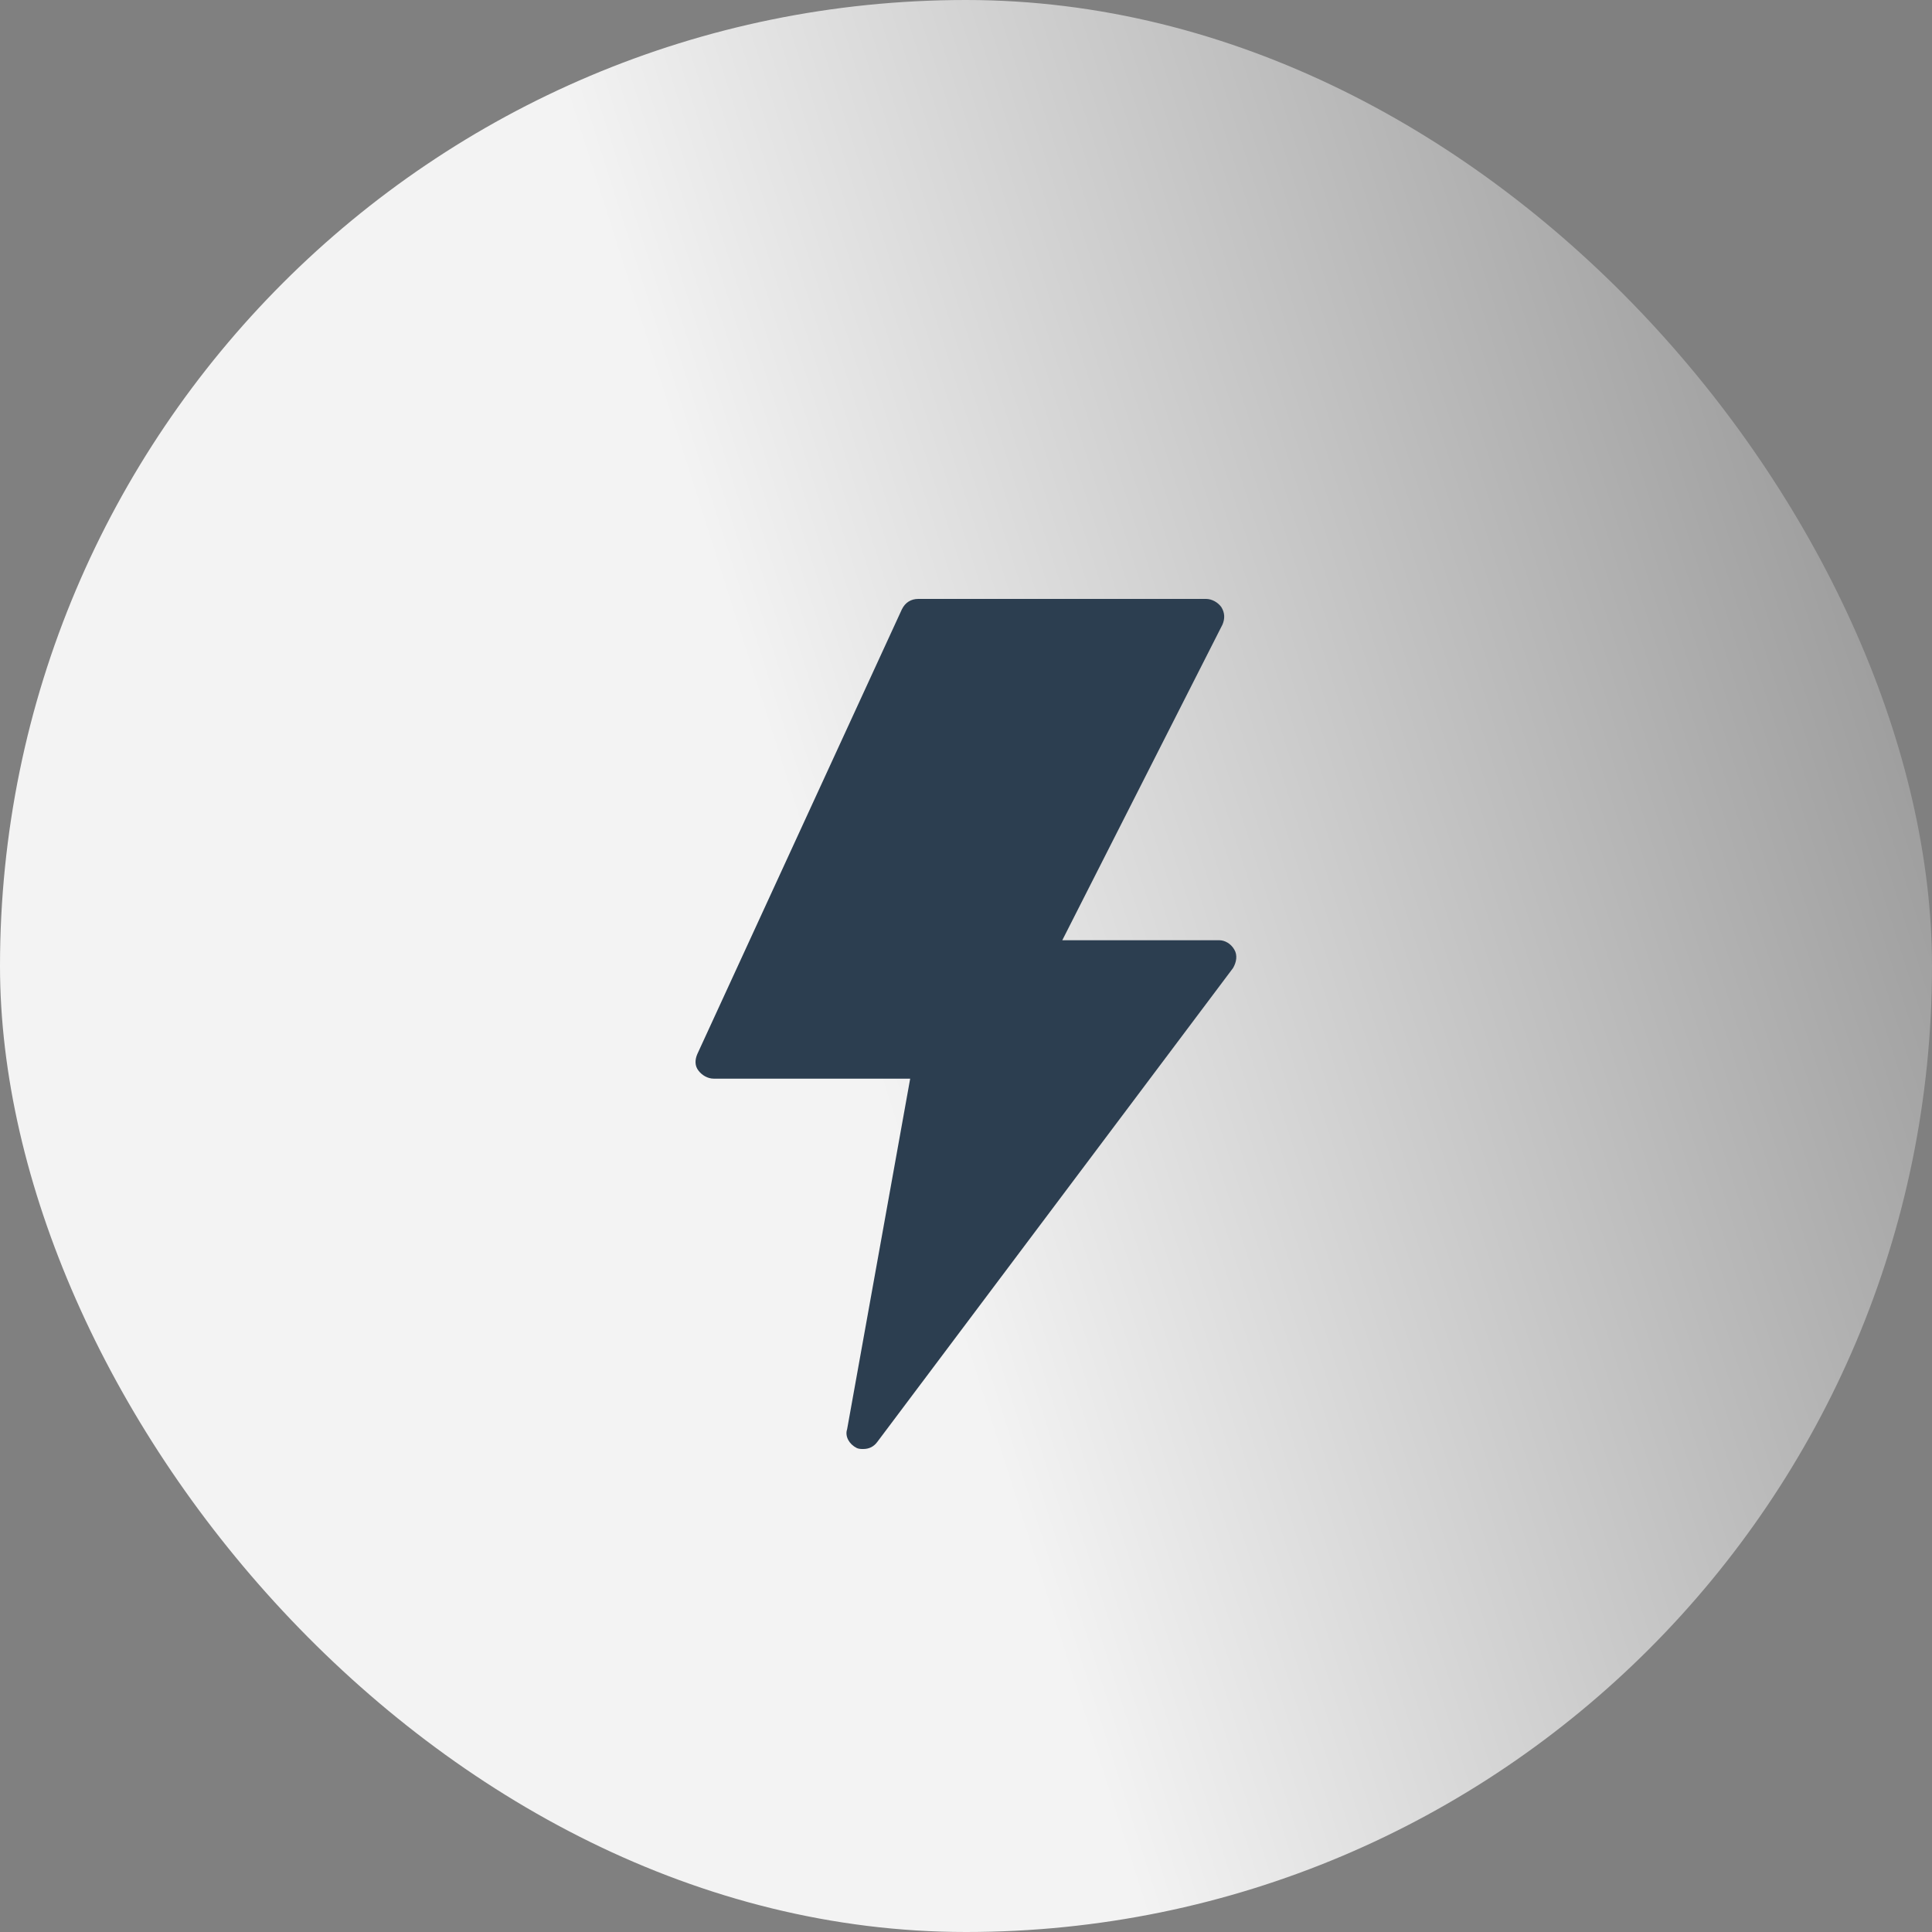
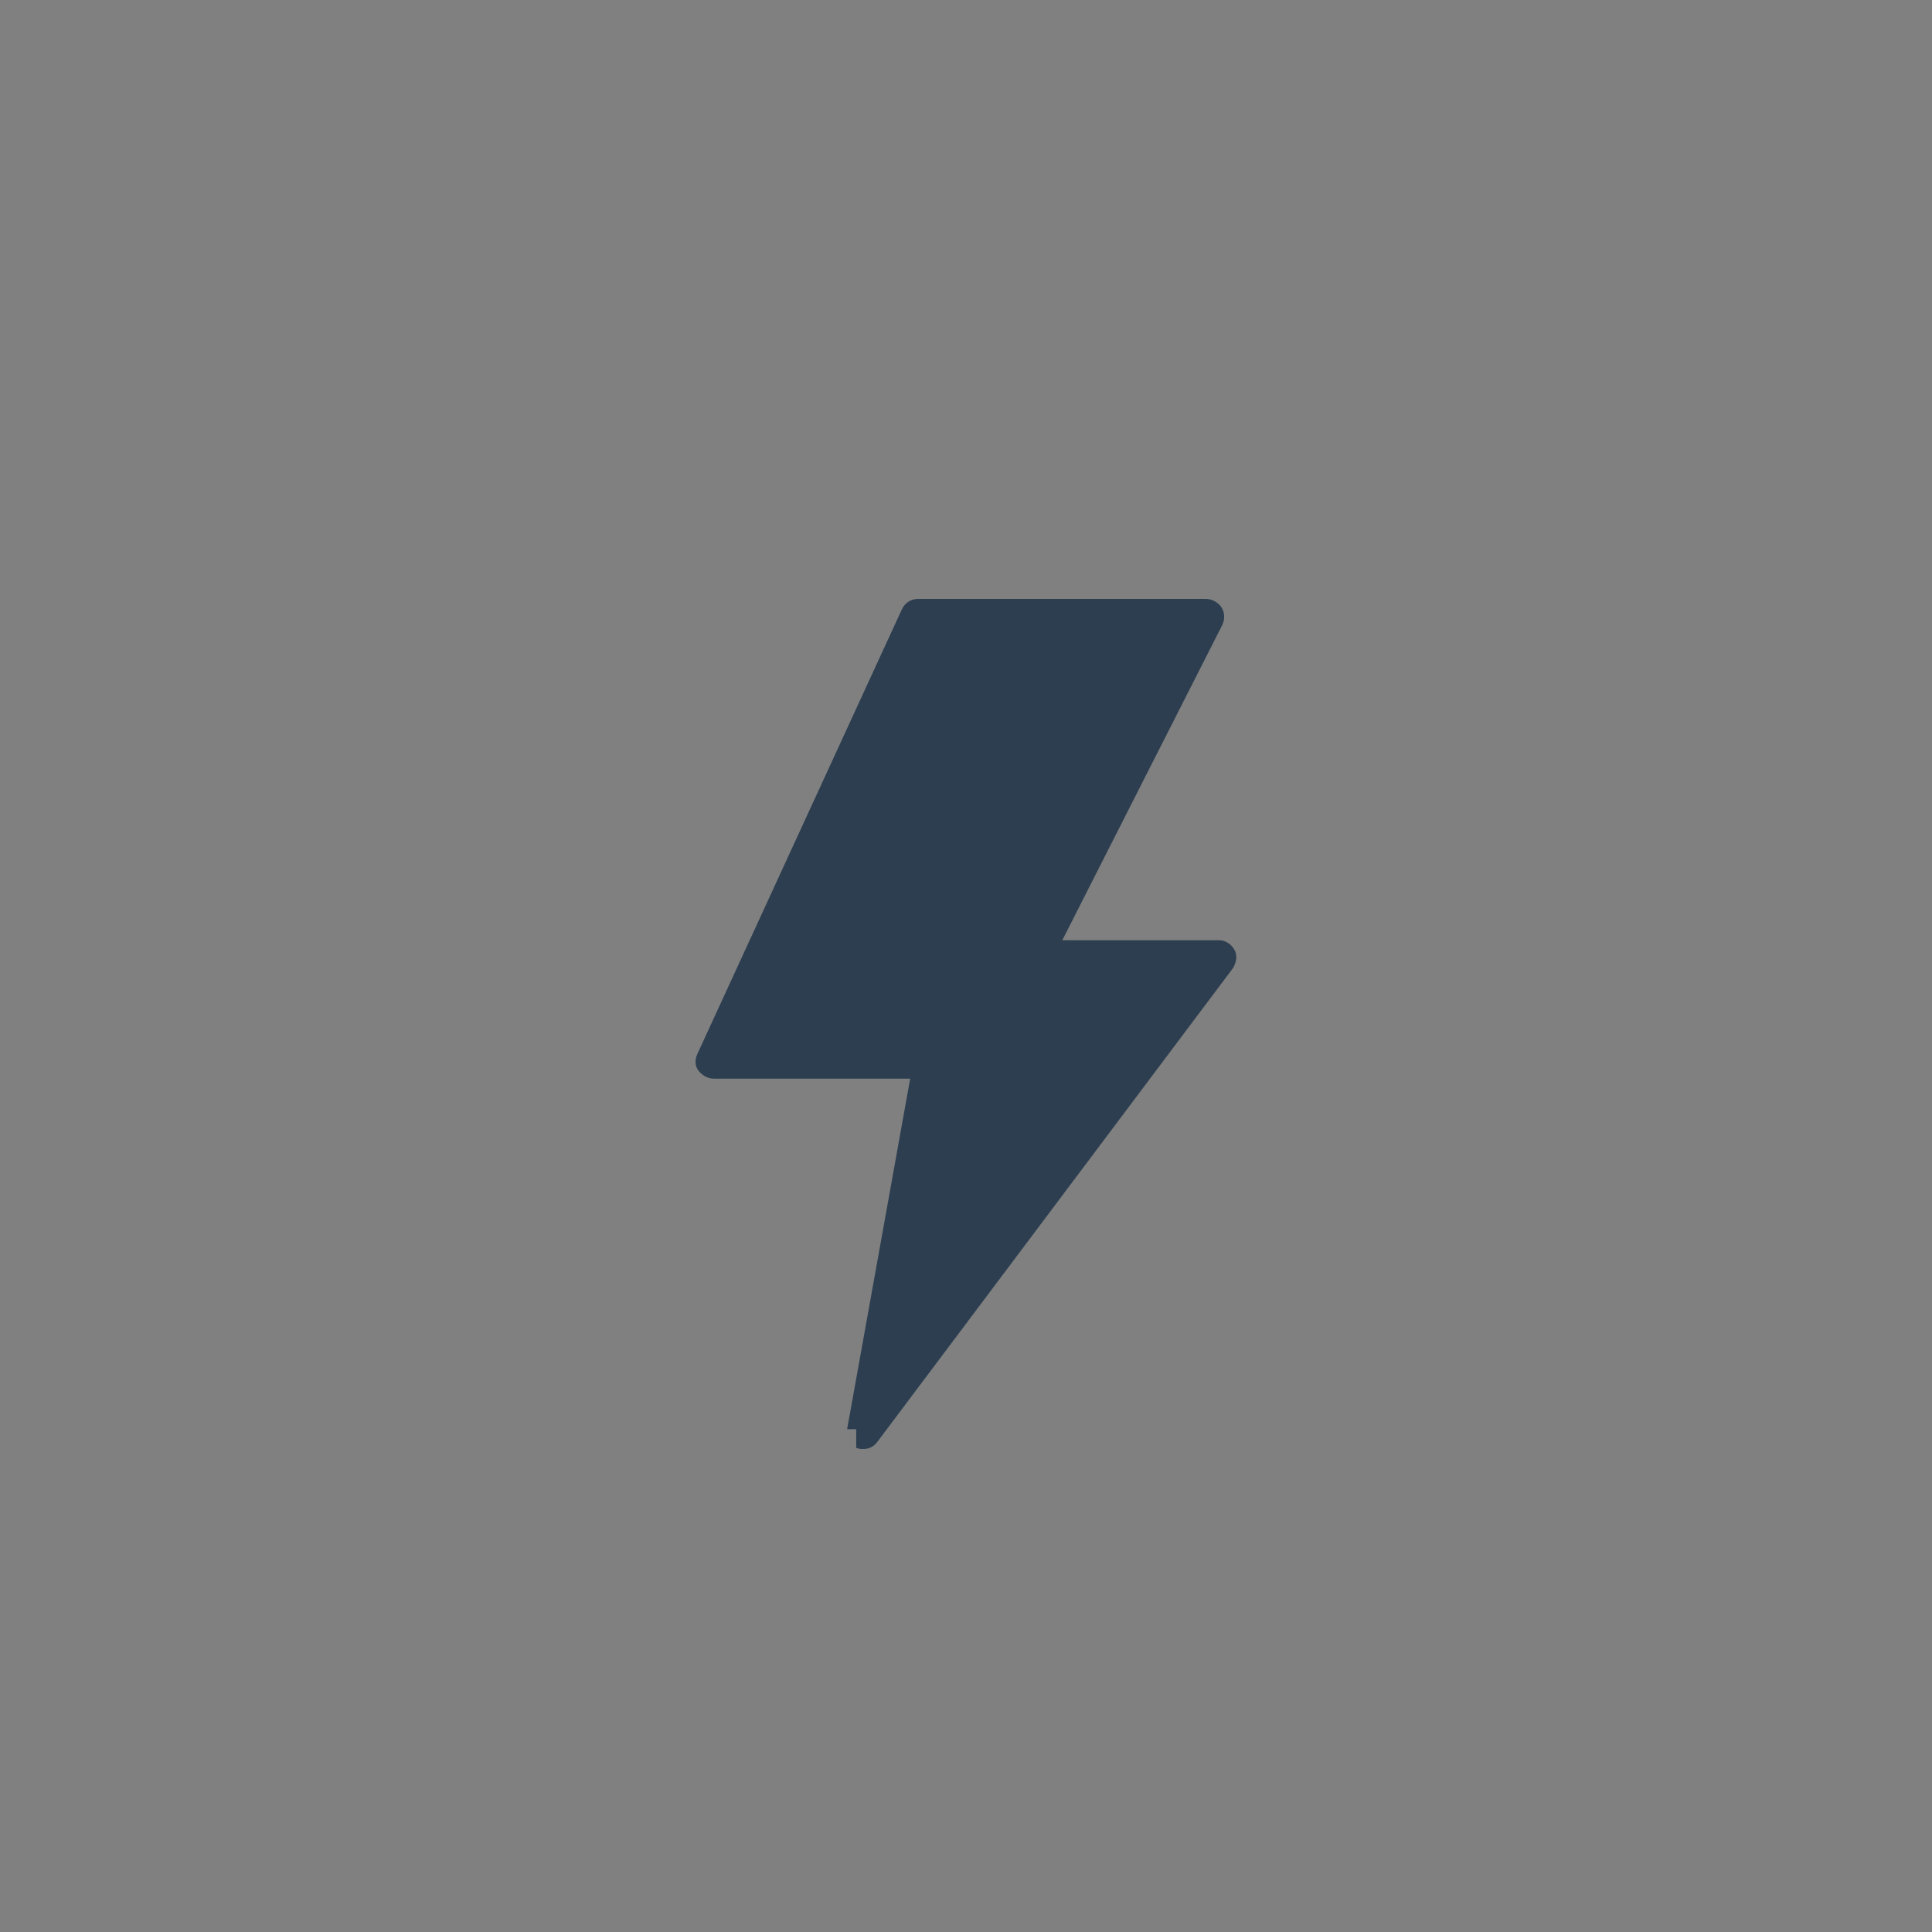
<svg xmlns="http://www.w3.org/2000/svg" fill="none" viewBox="0 0 100 100" height="100" width="100">
  <rect x="0" y="0" width="100" height="100" fill="#808080" stroke="none" />
-   <rect fill="url(#paint0_linear_3039_2164)" rx="50" height="100" width="100" data-figma-bg-blur-radius="100" />
  <g clip-path="url(#clip1_3039_2164)">
-     <path fill="#2C3E50" d="M44.317 74.937C44.444 75 44.558 75 44.685 75C44.99 75 45.231 74.874 45.409 74.633L63.822 50.106C64 49.803 64.063 49.437 63.885 49.146C63.708 48.843 63.403 48.666 63.098 48.666H54.984L63.276 32.327C63.403 32.023 63.403 31.72 63.212 31.417C63.035 31.177 62.73 31 62.425 31H47.53C47.161 31 46.857 31.177 46.679 31.543L36.089 54.567C35.962 54.87 35.962 55.173 36.152 55.414C36.33 55.654 36.635 55.831 36.939 55.831H47.111L43.847 73.976C43.72 74.343 43.962 74.76 44.33 74.937H44.317Z" />
+     <path fill="#2C3E50" d="M44.317 74.937C44.444 75 44.558 75 44.685 75C44.99 75 45.231 74.874 45.409 74.633L63.822 50.106C64 49.803 64.063 49.437 63.885 49.146C63.708 48.843 63.403 48.666 63.098 48.666H54.984L63.276 32.327C63.403 32.023 63.403 31.72 63.212 31.417C63.035 31.177 62.73 31 62.425 31H47.53C47.161 31 46.857 31.177 46.679 31.543L36.089 54.567C35.962 54.87 35.962 55.173 36.152 55.414C36.33 55.654 36.635 55.831 36.939 55.831H47.111L43.847 73.976H44.317Z" />
  </g>
  <defs>
    <clipPath transform="translate(100 100)" id="bgblur_0_3039_2164_clip_path">
-       <rect rx="50" height="100" width="100" />
-     </clipPath>
+       </clipPath>
    <linearGradient gradientUnits="userSpaceOnUse" y2="50.468" x2="123.571" y1="88.809" x1="3.141" id="paint0_linear_3039_2164">
      <stop stop-opacity="0.9" stop-color="white" offset="0.4" />
      <stop stop-opacity="0" stop-color="white" offset="1" />
    </linearGradient>
    <clipPath id="clip1_3039_2164">
      <rect transform="translate(36 31)" fill="white" height="44" width="28" />
    </clipPath>
  </defs>
</svg>